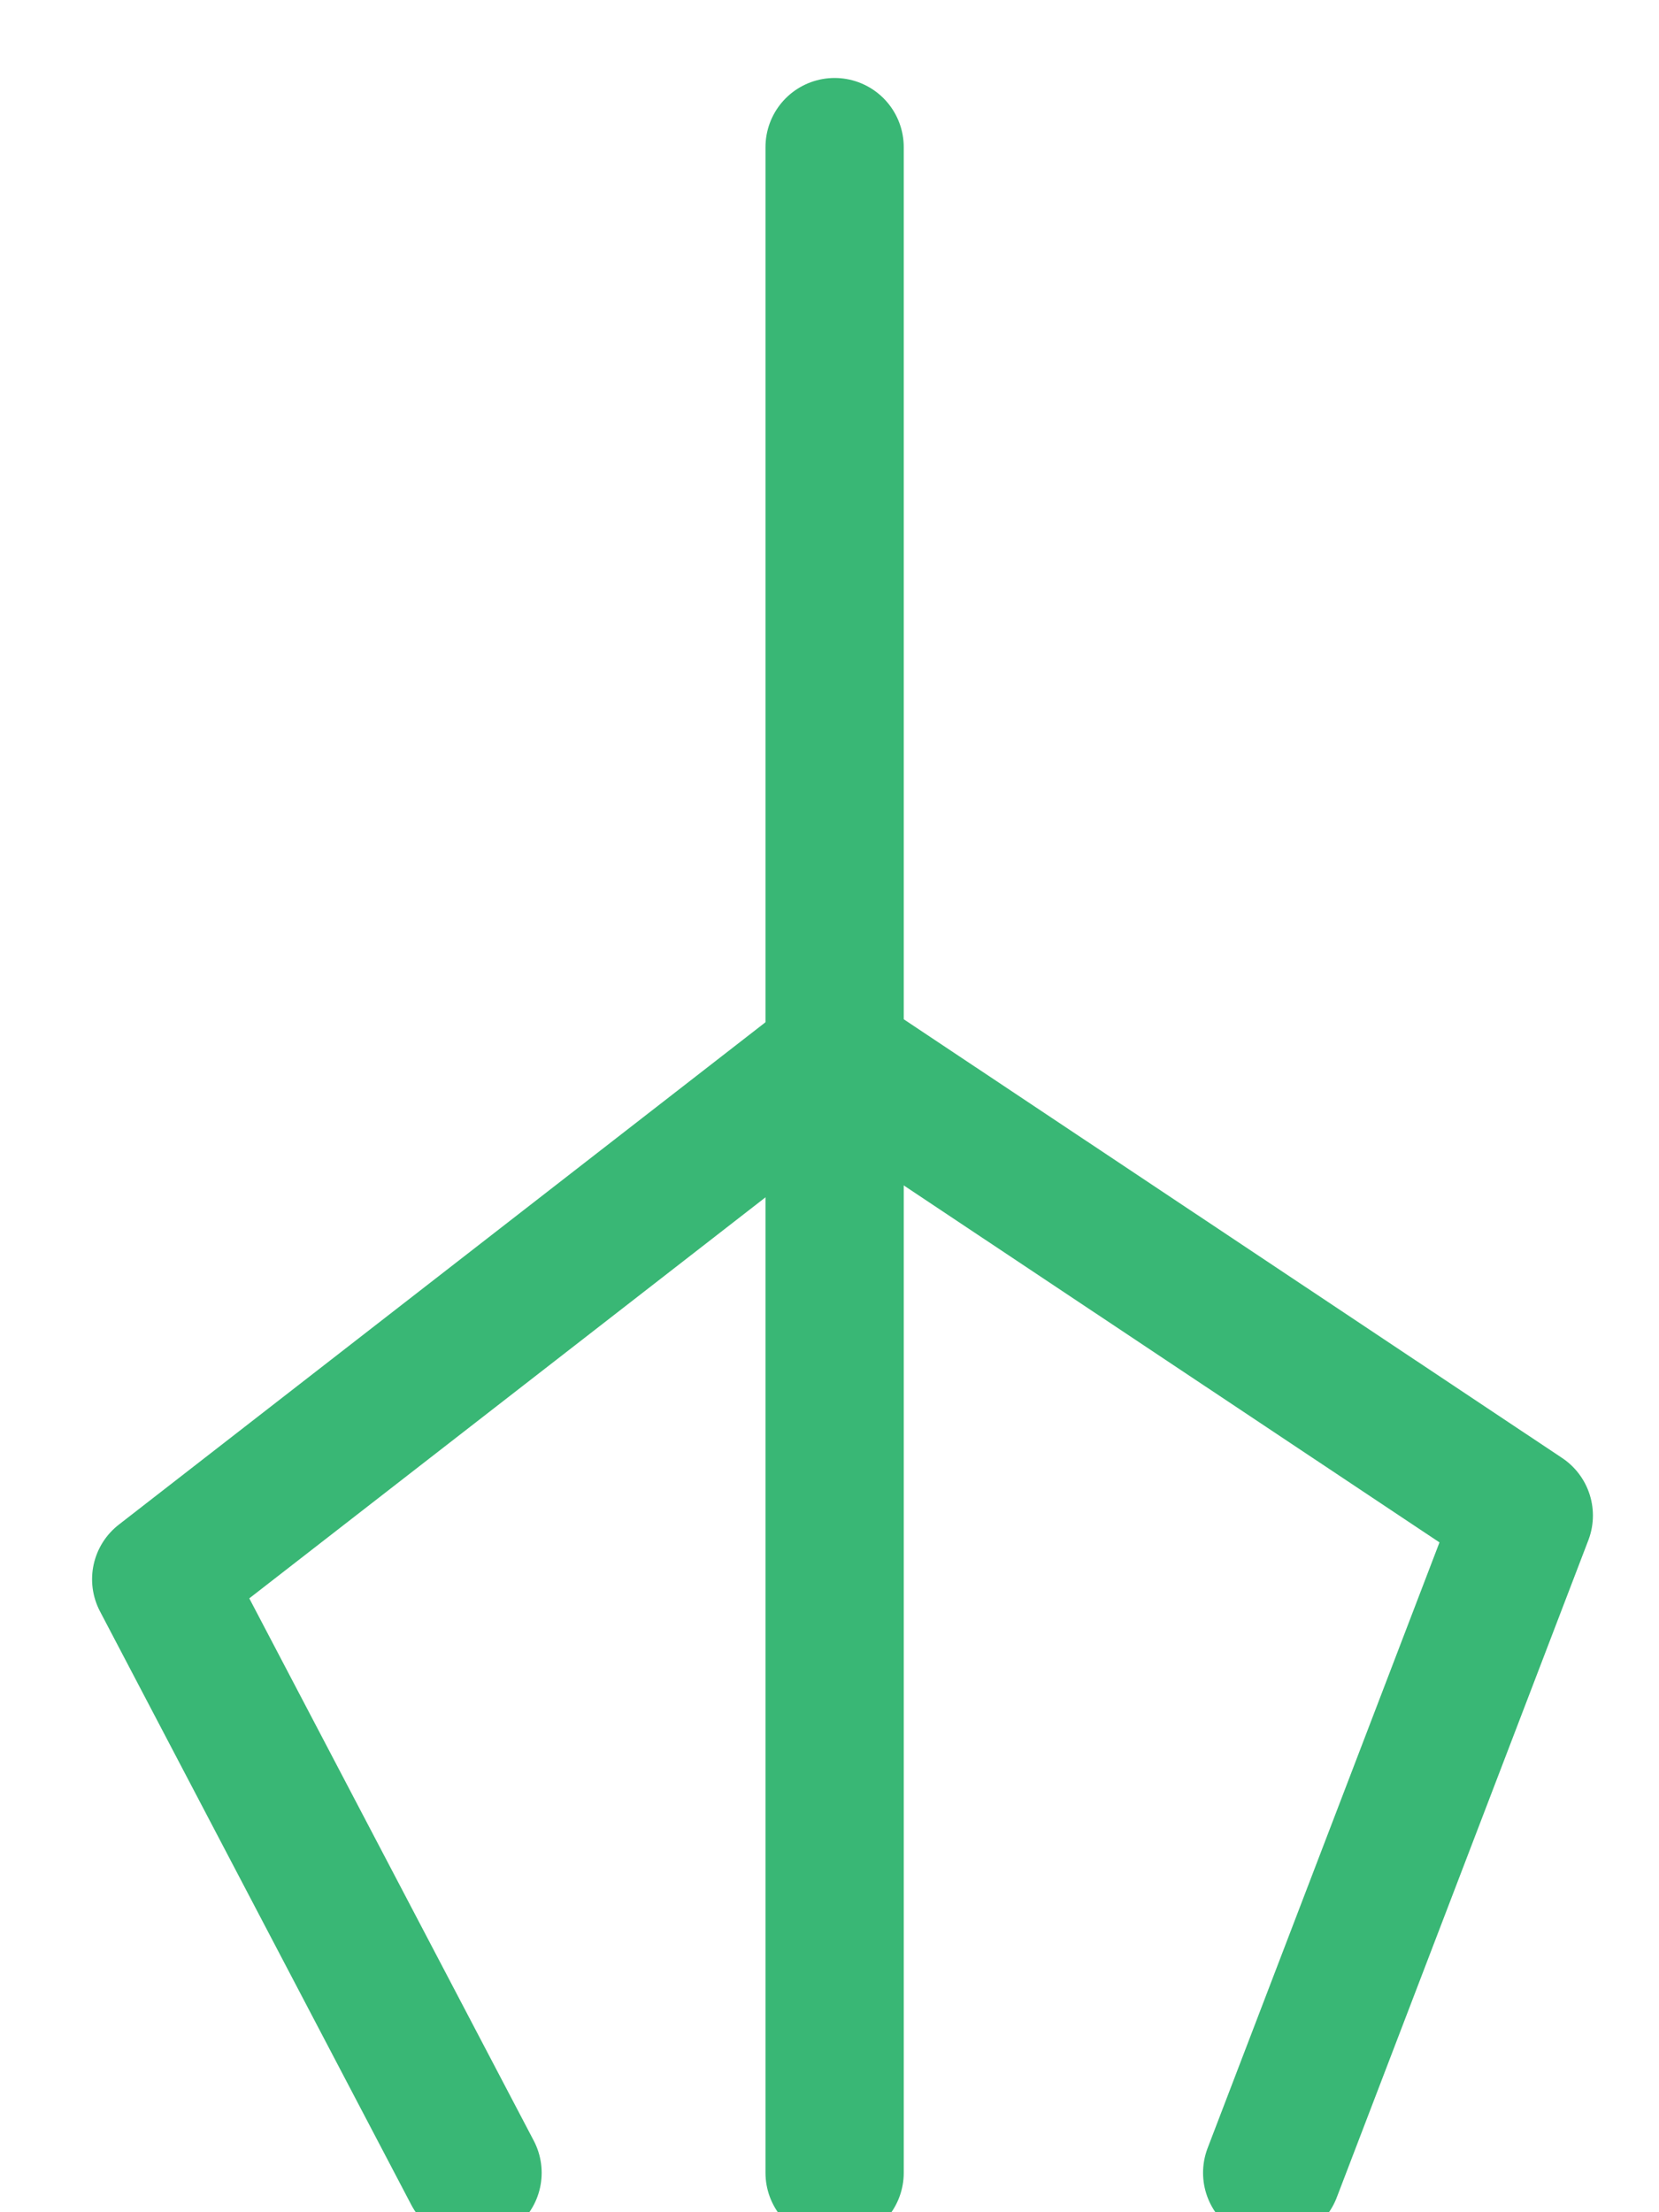
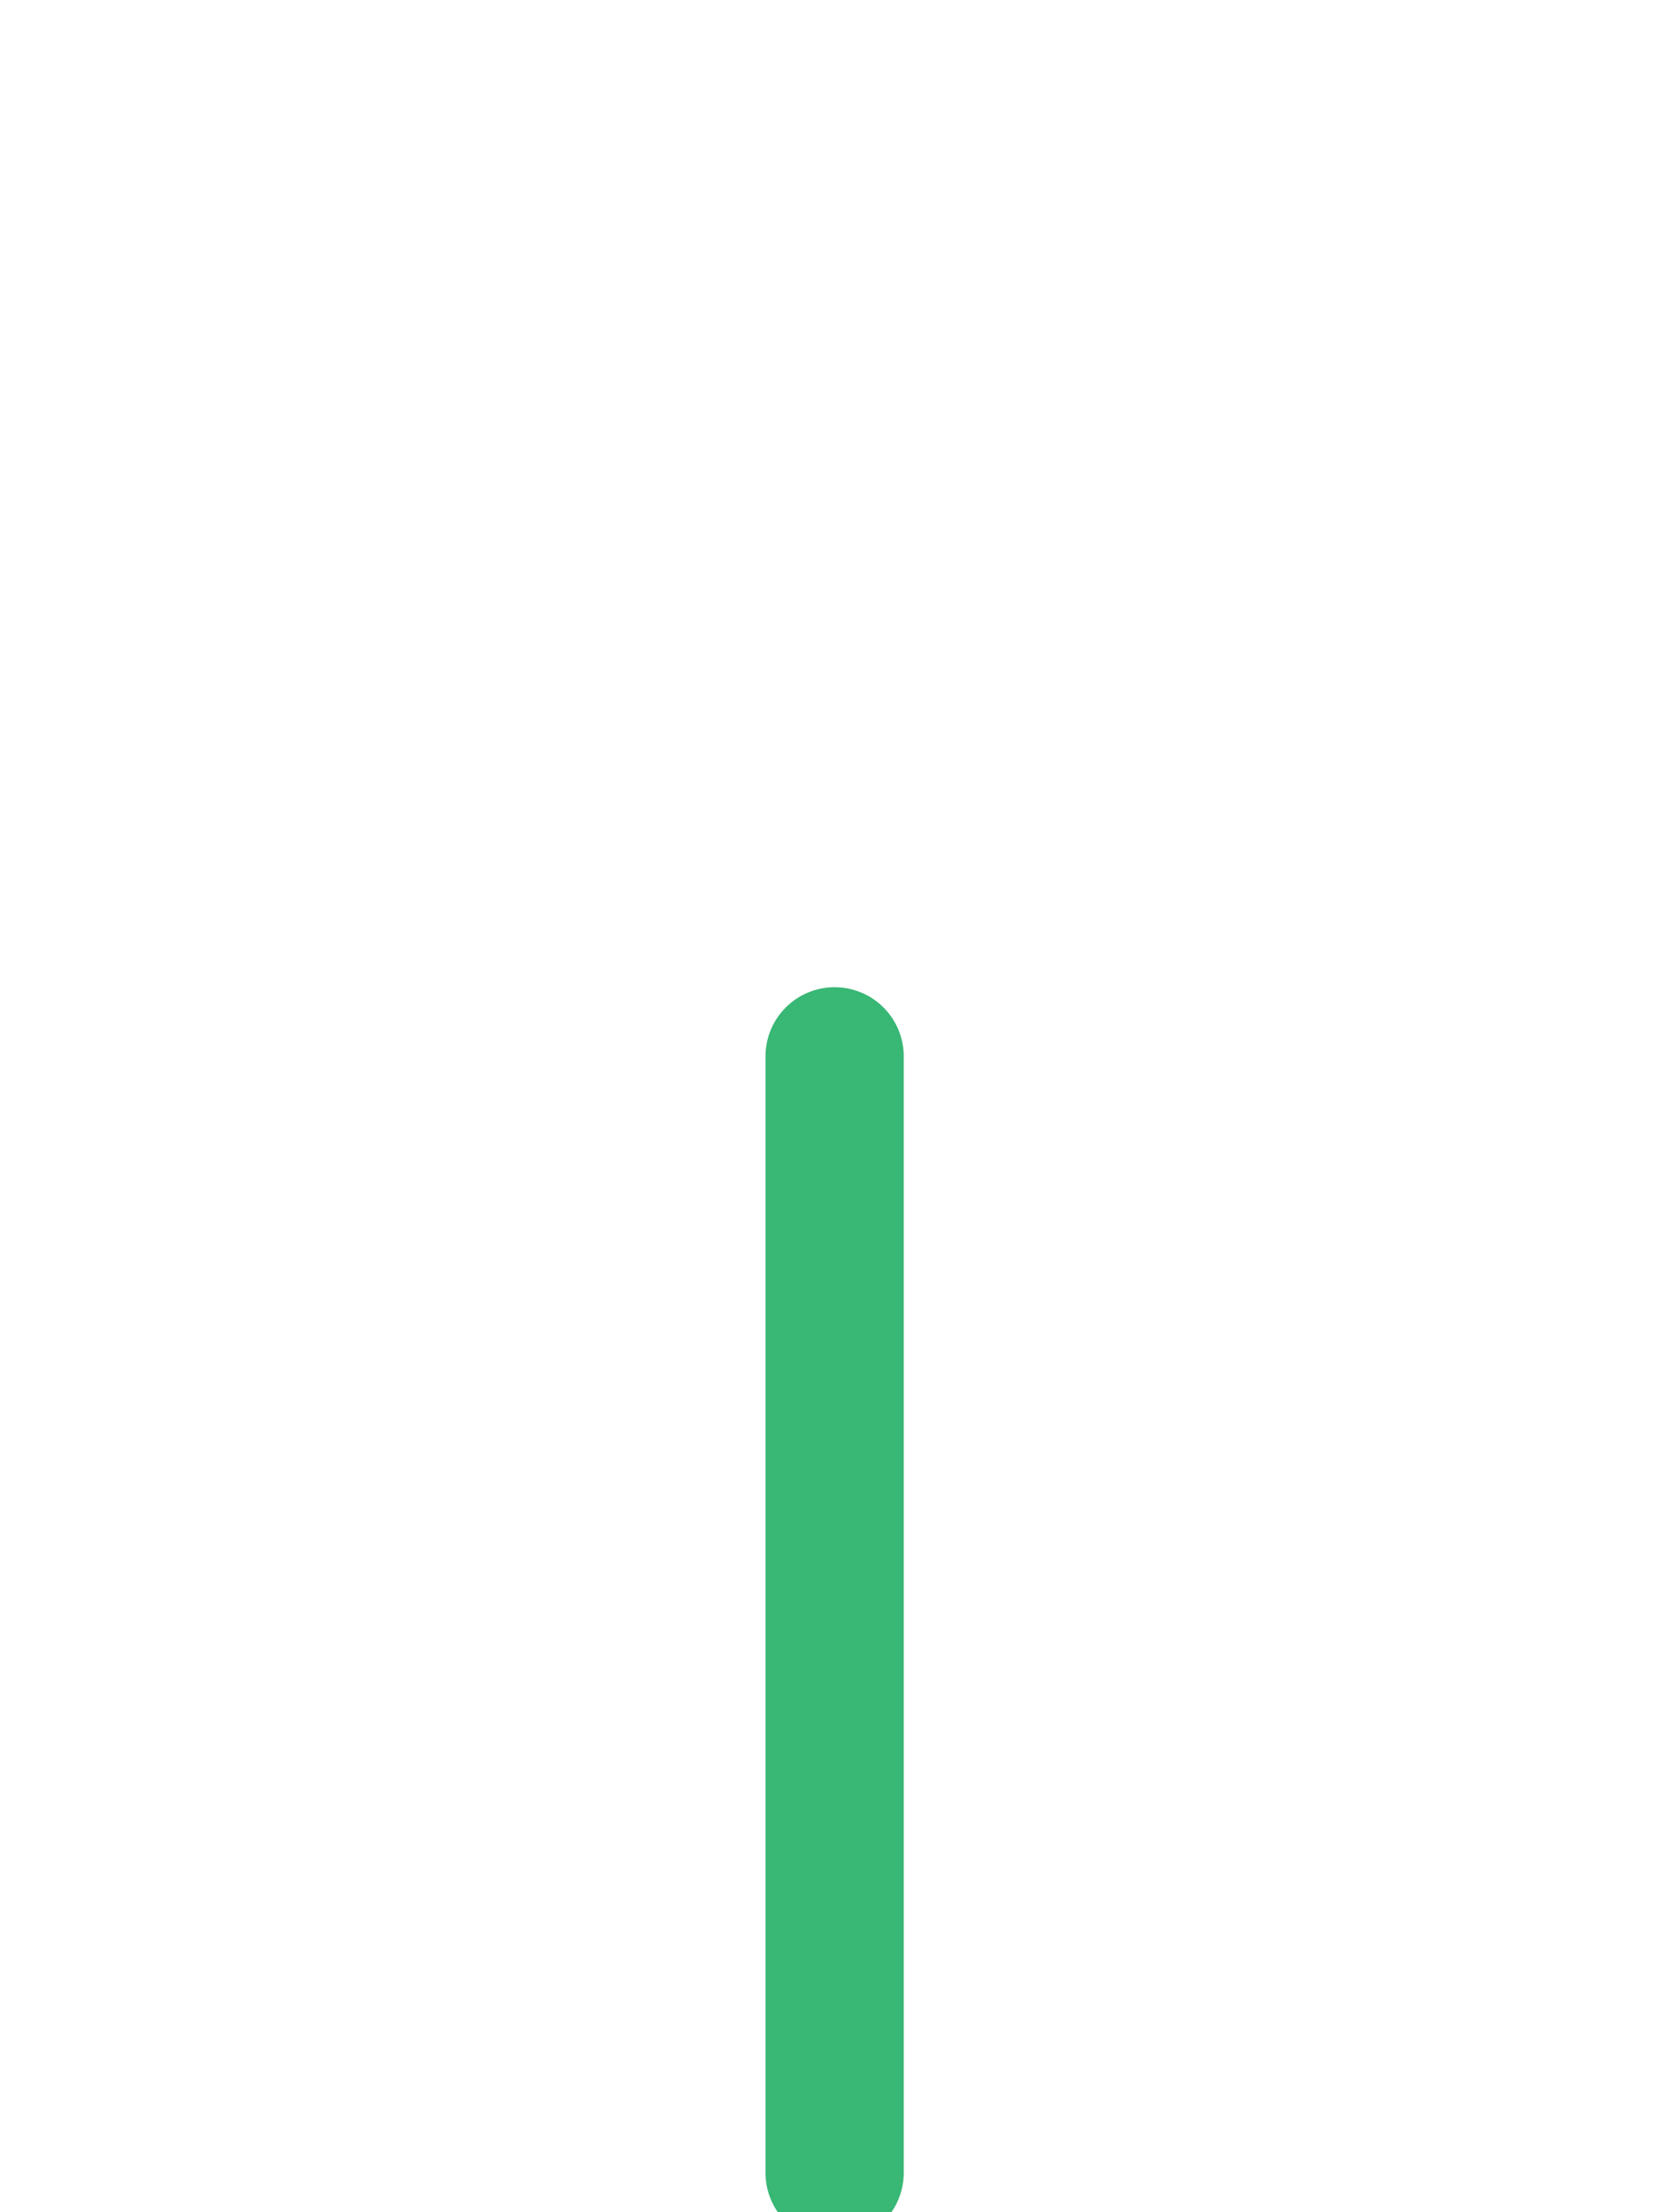
<svg xmlns="http://www.w3.org/2000/svg" width="12" height="16" viewBox="0 0 12 16">
  <g>
    <g>
      <g>
-         <path fill="none" stroke="#39b775" stroke-linecap="round" stroke-miterlimit="20" d="M6.037 8.103V1.064" />
-       </g>
+         </g>
      <g>
-         <path fill="none" stroke="#39b775" stroke-linecap="round" stroke-linejoin="round" stroke-miterlimit="20" d="M9.202 15.715v0l1.82-4.754v0L6.036 7.639v0l-4.87 3.783v0l2.252 4.293v0" />
-       </g>
+         </g>
      <g>
        <path fill="none" stroke="#39b775" stroke-linecap="round" stroke-linejoin="round" stroke-miterlimit="20" d="M6.037 15.715v0-4.563 0V7.64v0" />
      </g>
    </g>
  </g>
</svg>